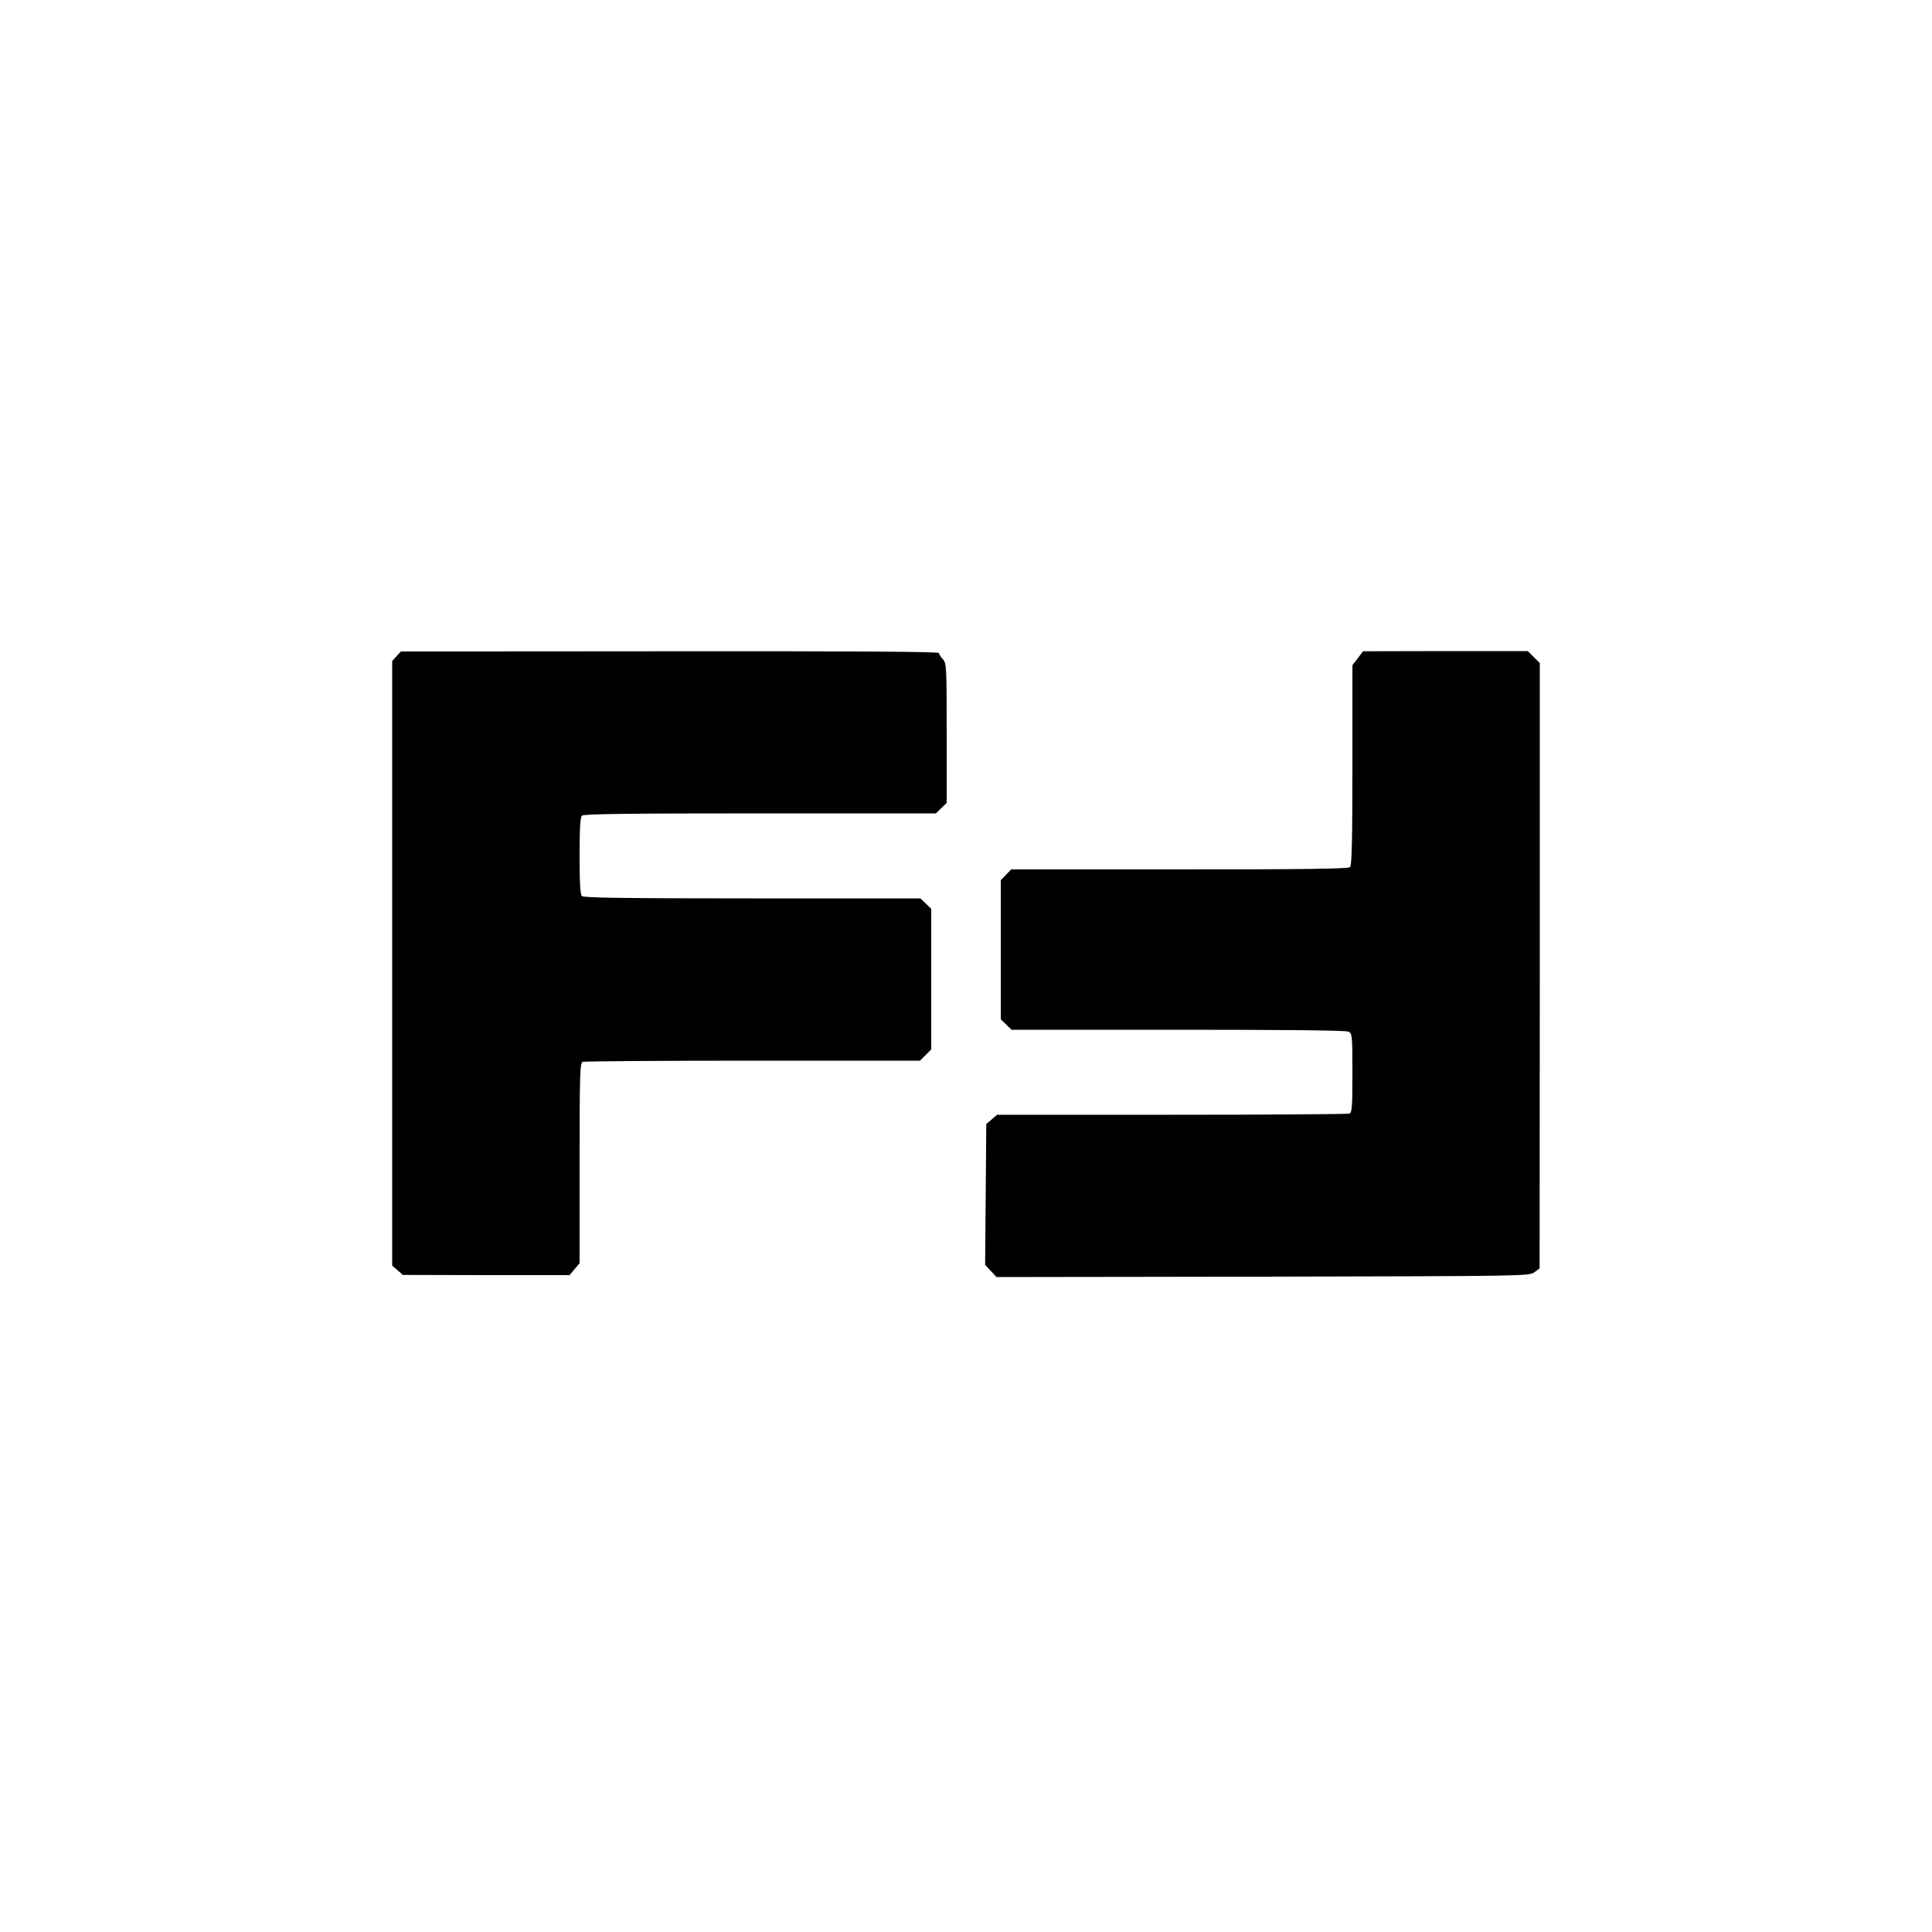
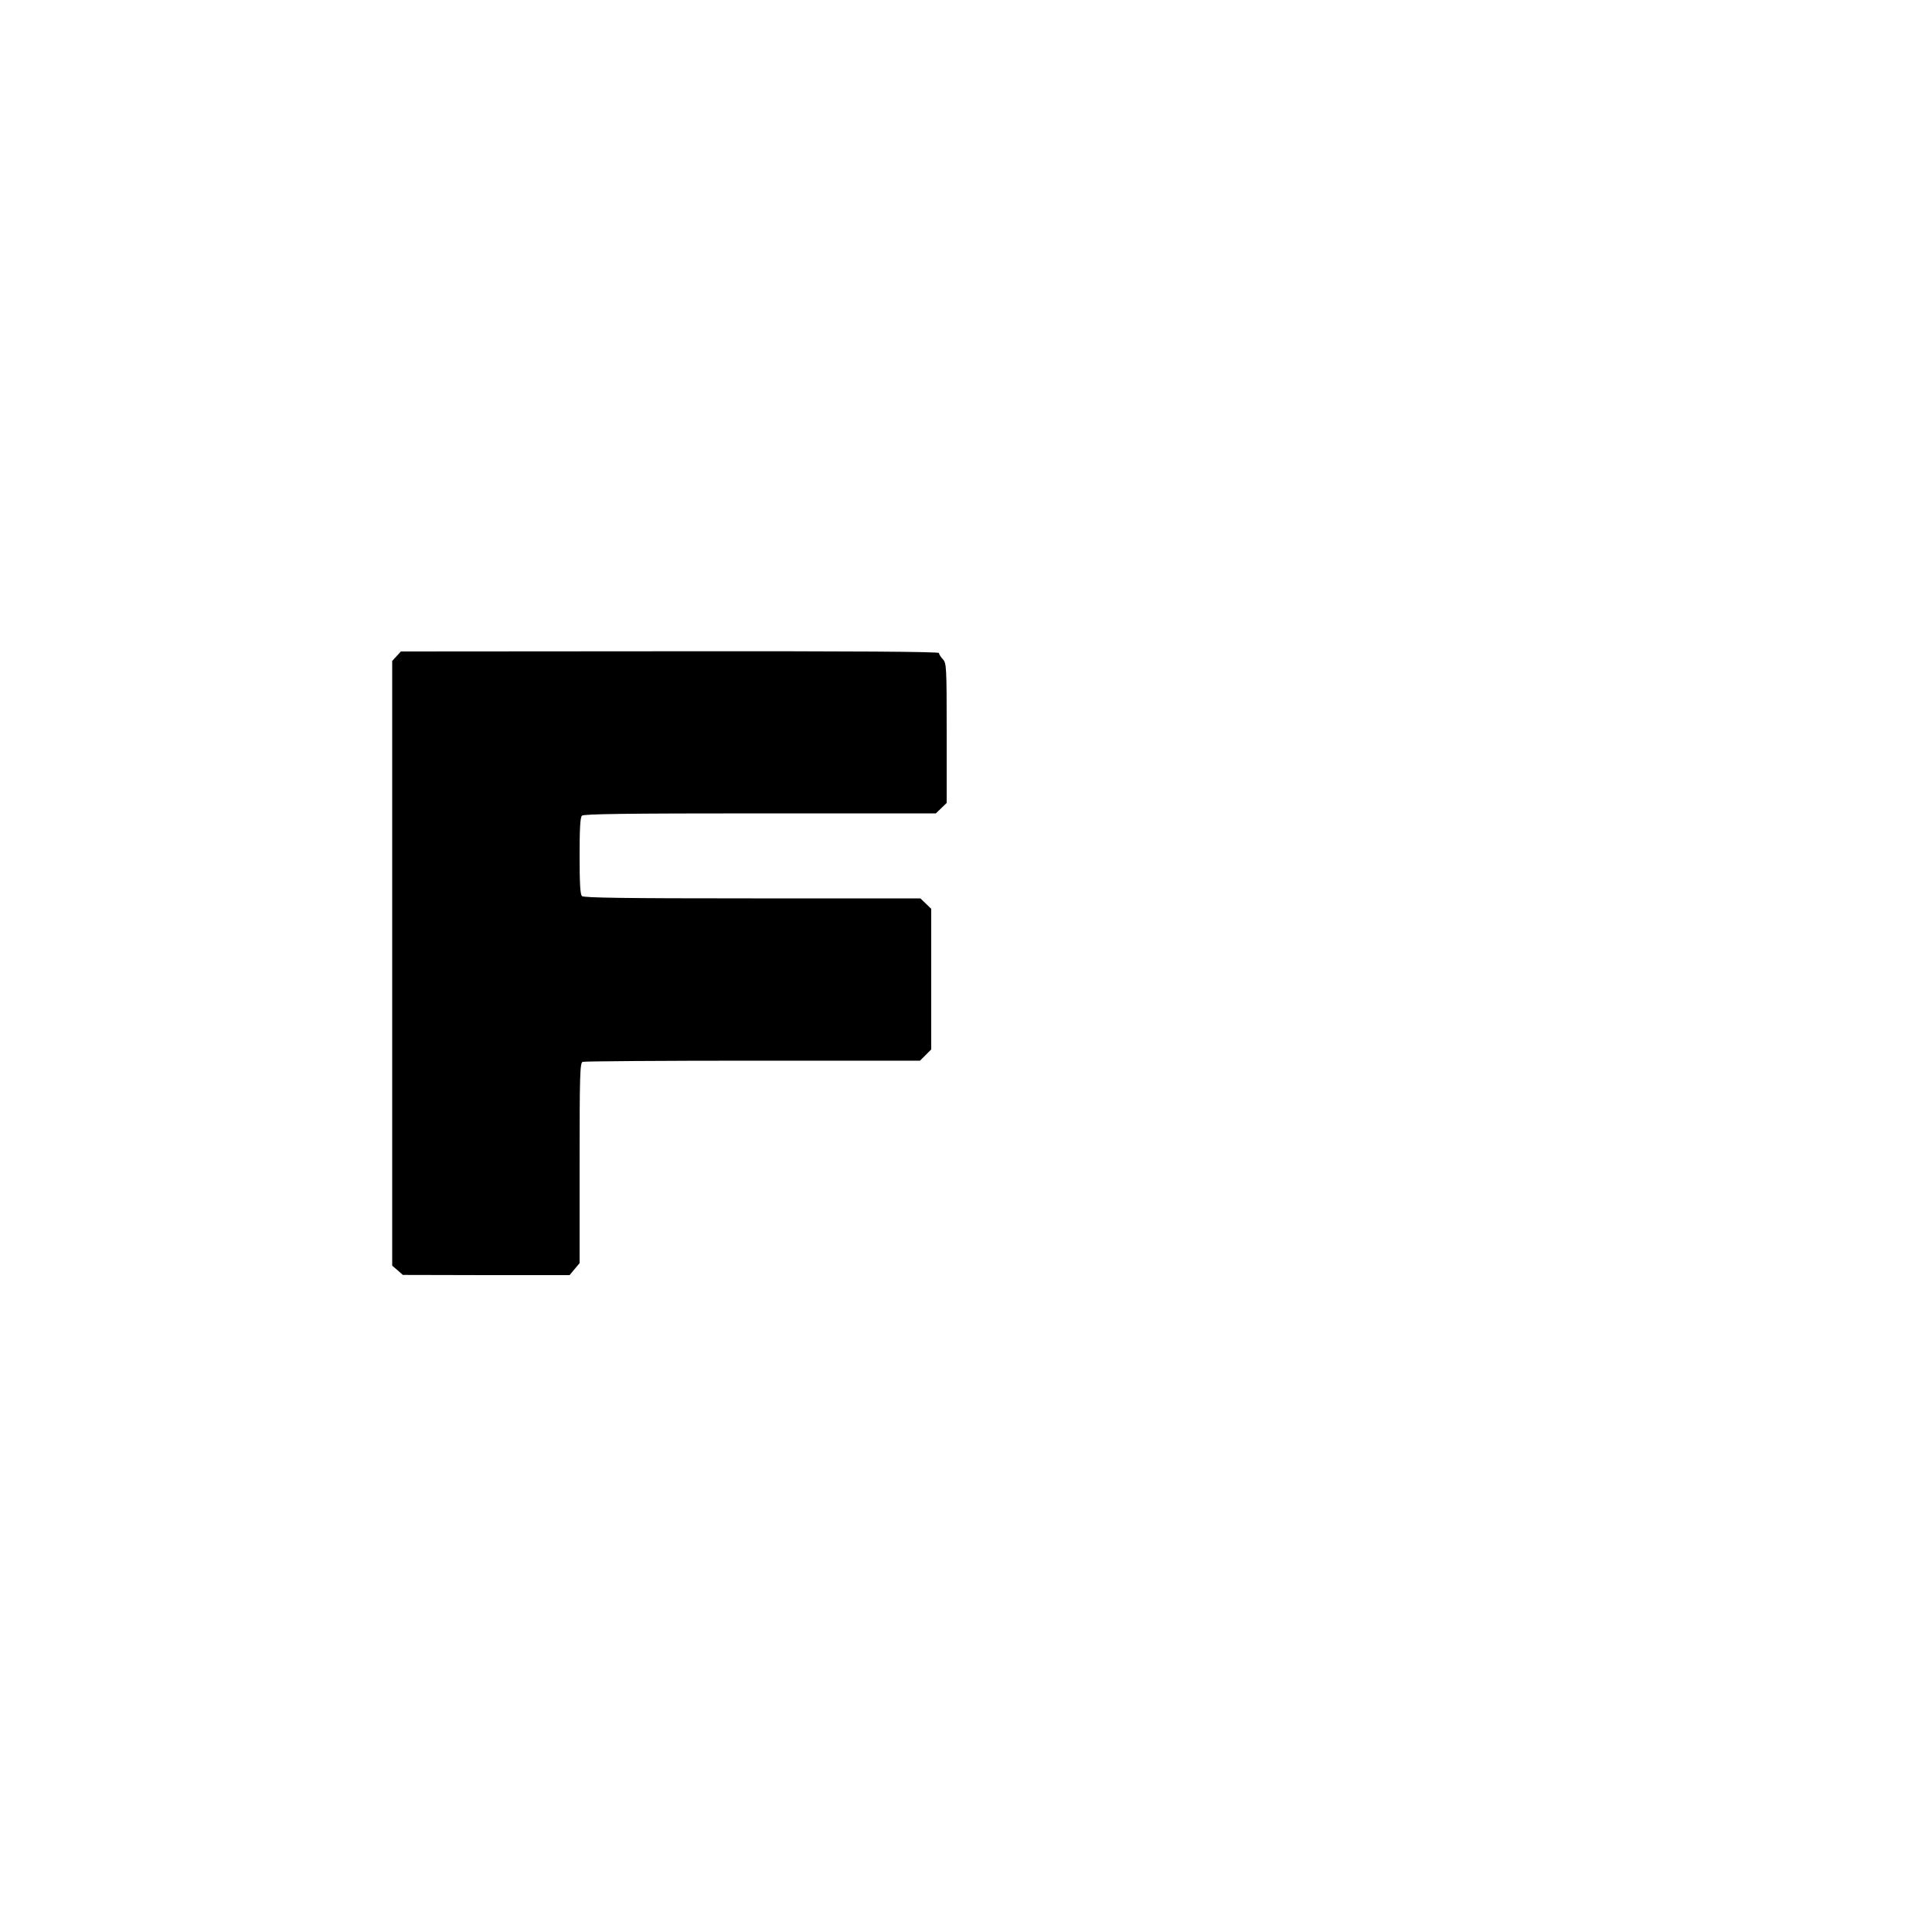
<svg xmlns="http://www.w3.org/2000/svg" width="1000pt" height="1000pt" viewBox="0 0 1000 1000" preserveAspectRatio="xMidYMid meet">
  <g transform="translate(0,1000) scale(0.1,-0.1)" fill="#000000" stroke="none">
    <path d="M2053 6604 l-23 -25 0 -1565 0 -1565 28 -24 27 -24 432 -1 431 0 26 31 26 31 0 518 c0 463 2 519 16 524 9 3 405 6 881 6 l865 0 29 29 29 29 0 364 0 364 -28 27 -28 27 -870 0 c-663 0 -873 3 -882 12 -9 9 -12 69 -12 208 0 139 3 199 12 208 9 9 228 12 922 12 l910 0 28 27 28 27 0 361 c0 347 -1 362 -20 383 -11 12 -20 26 -20 32 0 7 -433 10 -1392 9 l-1393 -1 -22 -24z" />
-     <path d="M7028 6593 l-28 -36 0 -517 c0 -388 -3 -519 -12 -528 -9 -9 -219 -12 -883 -12 l-871 0 -27 -28 -27 -28 0 -360 0 -360 28 -27 28 -27 863 0 c575 0 869 -3 882 -10 18 -10 19 -23 19 -214 0 -177 -2 -205 -16 -210 -9 -3 -422 -6 -919 -6 l-904 0 -28 -24 -28 -24 -3 -365 -3 -364 30 -32 29 -31 1379 2 c1360 3 1378 3 1405 23 l27 20 1 1567 0 1566 -31 31 -31 31 -426 0 -427 -1 -27 -36z" />
  </g>
</svg>